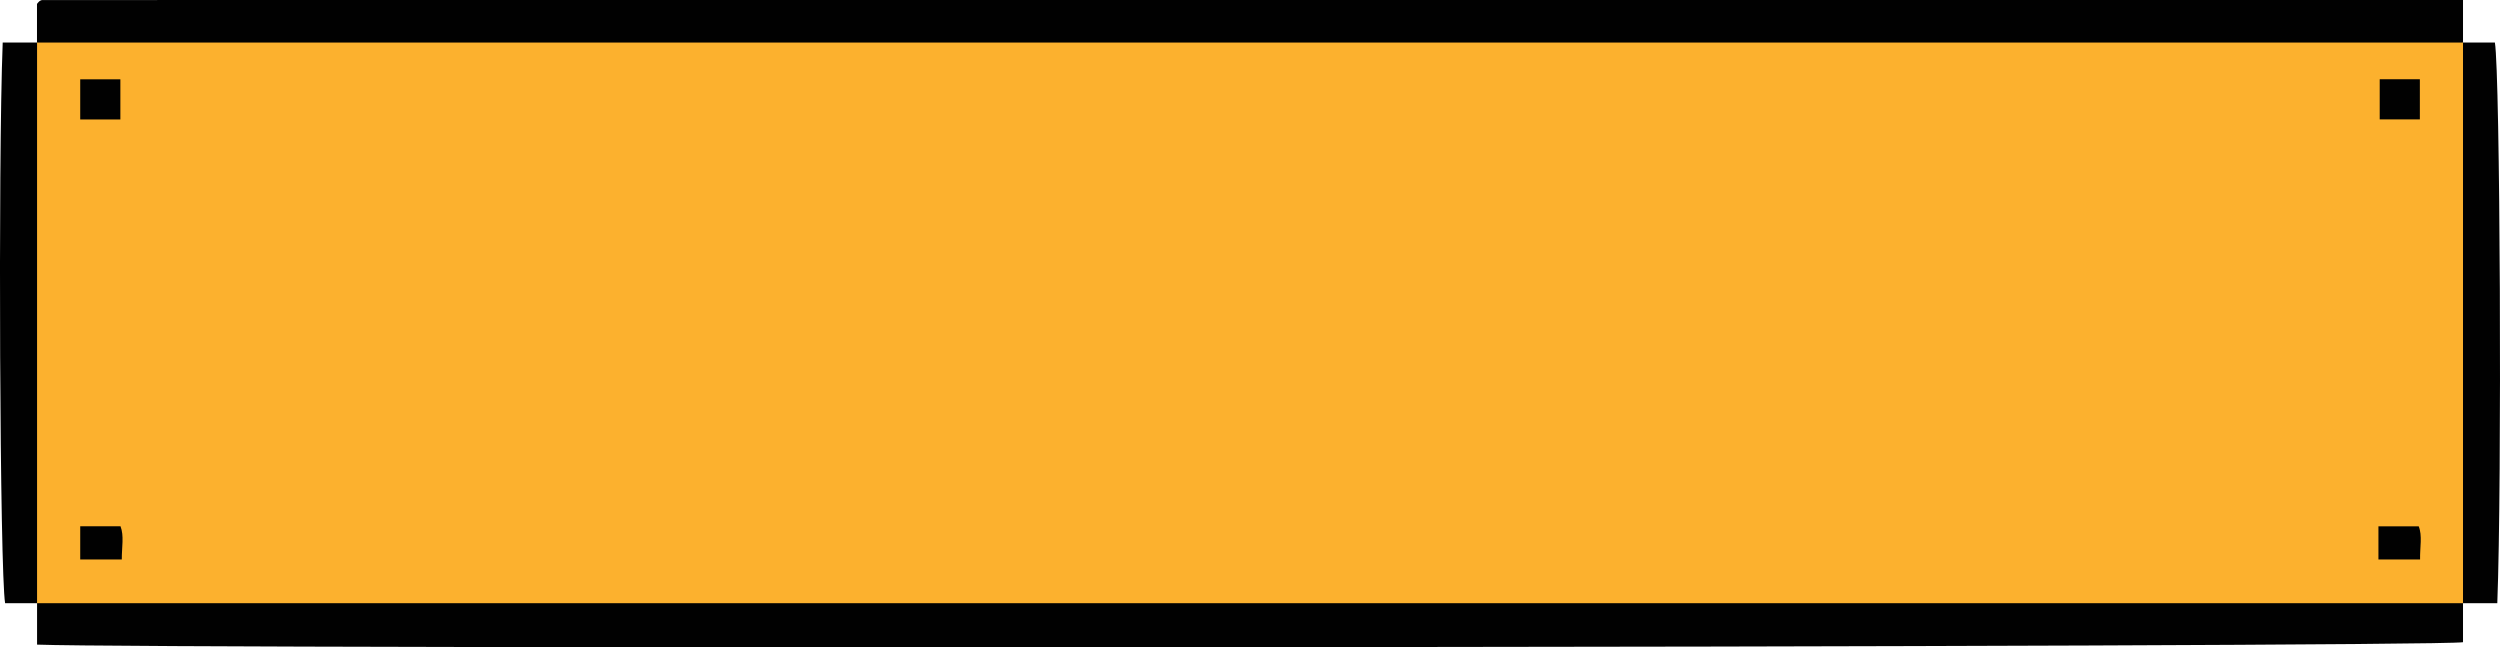
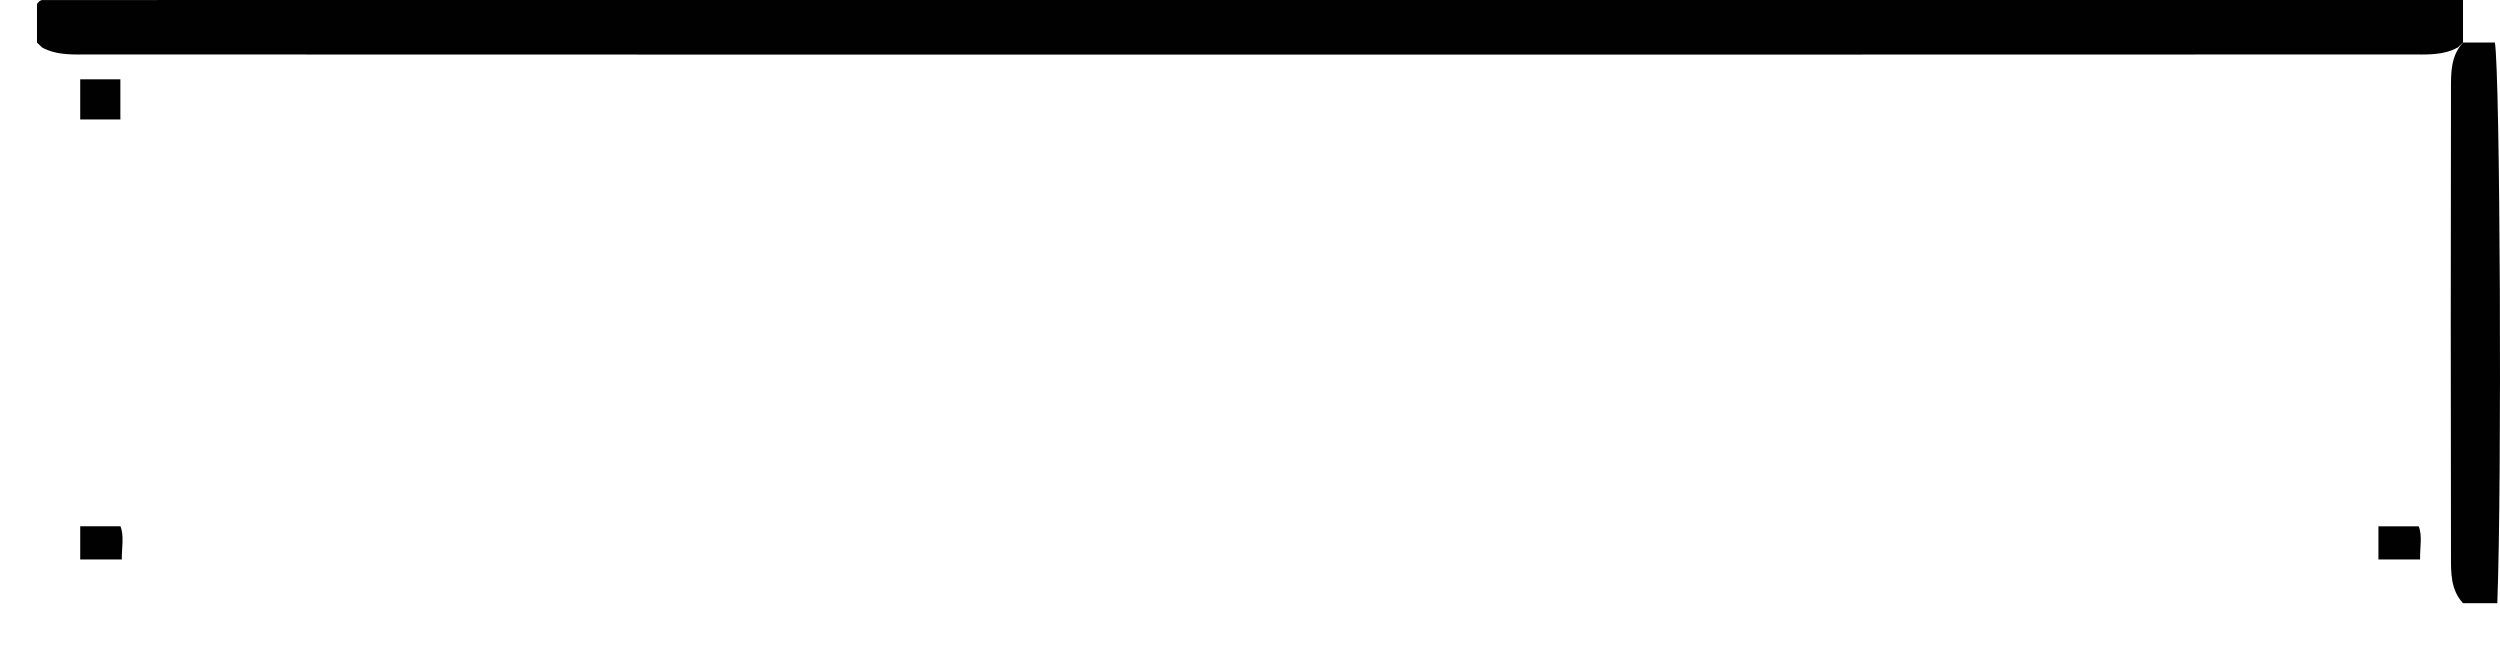
<svg xmlns="http://www.w3.org/2000/svg" id="Layer_2" data-name="Layer 2" viewBox="0 0 332.52 86.1">
  <defs>
    <style>
      .cls-1 {
        fill: #010101;
      }

      .cls-2 {
        fill: #fcb12e;
      }
    </style>
  </defs>
  <g id="Layer_1-2" data-name="Layer 1">
    <g>
      <path class="cls-1" d="M32.3,0H327.6V5.66c-.22,.21-.45,.42-.67,.64-2.03,1.12-4.27,.94-6.45,.94-20.42,.03-288.01,.03-308.43,0-2.19,0-4.42,.18-6.46-.93-.22-.21-.45-.43-.67-.65V.52c.1-.11,.19-.25,.3-.34,.11-.08,.26-.17,.39-.17C14.51,0,23.41,0,32.3,0Z" />
-       <path class="cls-1" d="M327.6,80.23v5.19c-4.13,.71-306.55,.95-322.67,.32v-5.51c.22-.21,.45-.42,.67-.64,2.03-1.12,4.27-.94,6.45-.94,20.42-.03,288.01-.03,308.43,0,2.19,0,4.42-.18,6.46,.93,.22,.21,.45,.43,.67,.65Z" />
      <path class="cls-1" d="M327.6,5.66h4.24c.7,4.14,.95,58.44,.32,74.57h-4.56c-1.65-1.79-1.6-4.03-1.6-6.22-.04-20.71-.04-41.42,0-62.13,0-2.19-.04-4.43,1.6-6.22Z" />
-       <path class="cls-1" d="M4.93,80.23H.68C-.02,76.09-.27,21.79,.36,5.66H4.93c1.65,1.79,1.6,4.03,1.6,6.22,.04,20.71,.04,41.42,0,62.13,0,2.19,.04,4.43-1.6,6.22Z" />
-       <path class="cls-2" d="M4.93,80.23V5.66H327.6V80.23H4.93Z" />
      <path class="cls-1" d="M10.67,15.89v-5.34h5.34v5.34h-5.34Z" />
-       <path class="cls-1" d="M321.86,10.54v5.34h-5.34v-5.34h5.34Z" />
      <path class="cls-1" d="M10.67,74.41v-4.41h5.36c.49,1.27,.16,2.77,.17,4.41h-5.53Z" />
      <path class="cls-1" d="M316.35,74.41v-4.4h5.36c.5,1.25,.15,2.76,.18,4.4h-5.54Z" />
    </g>
  </g>
</svg>